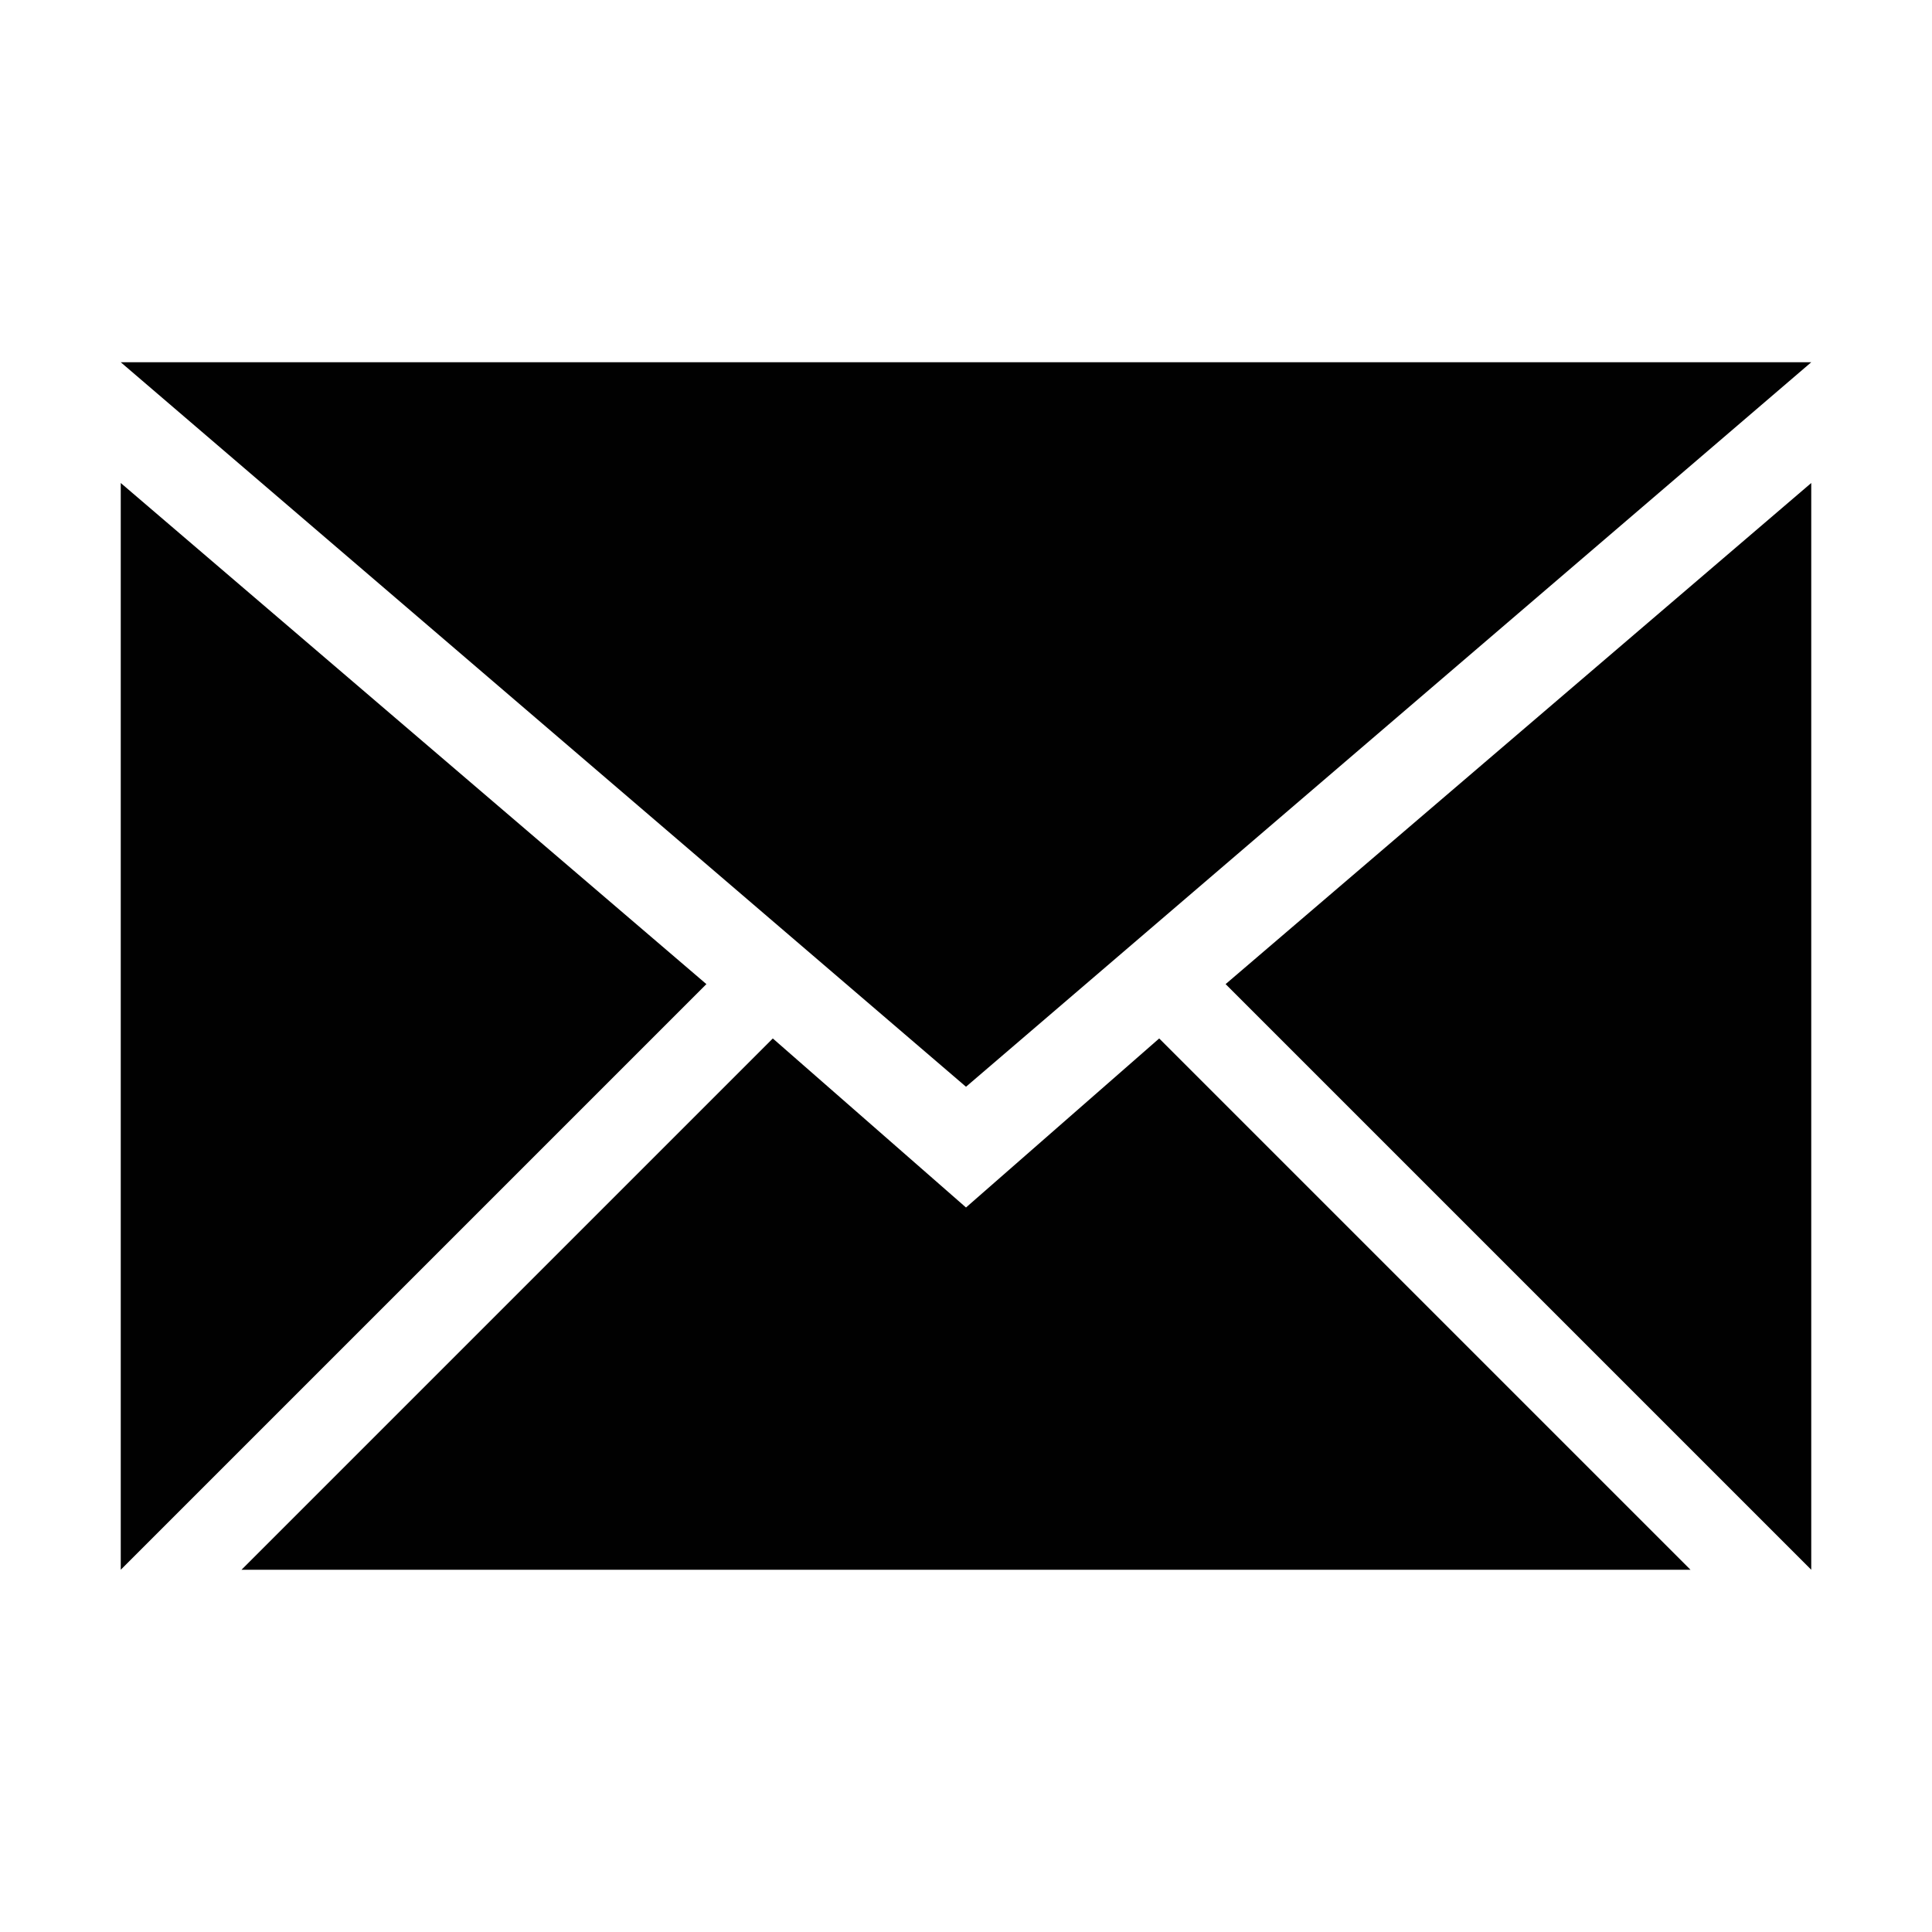
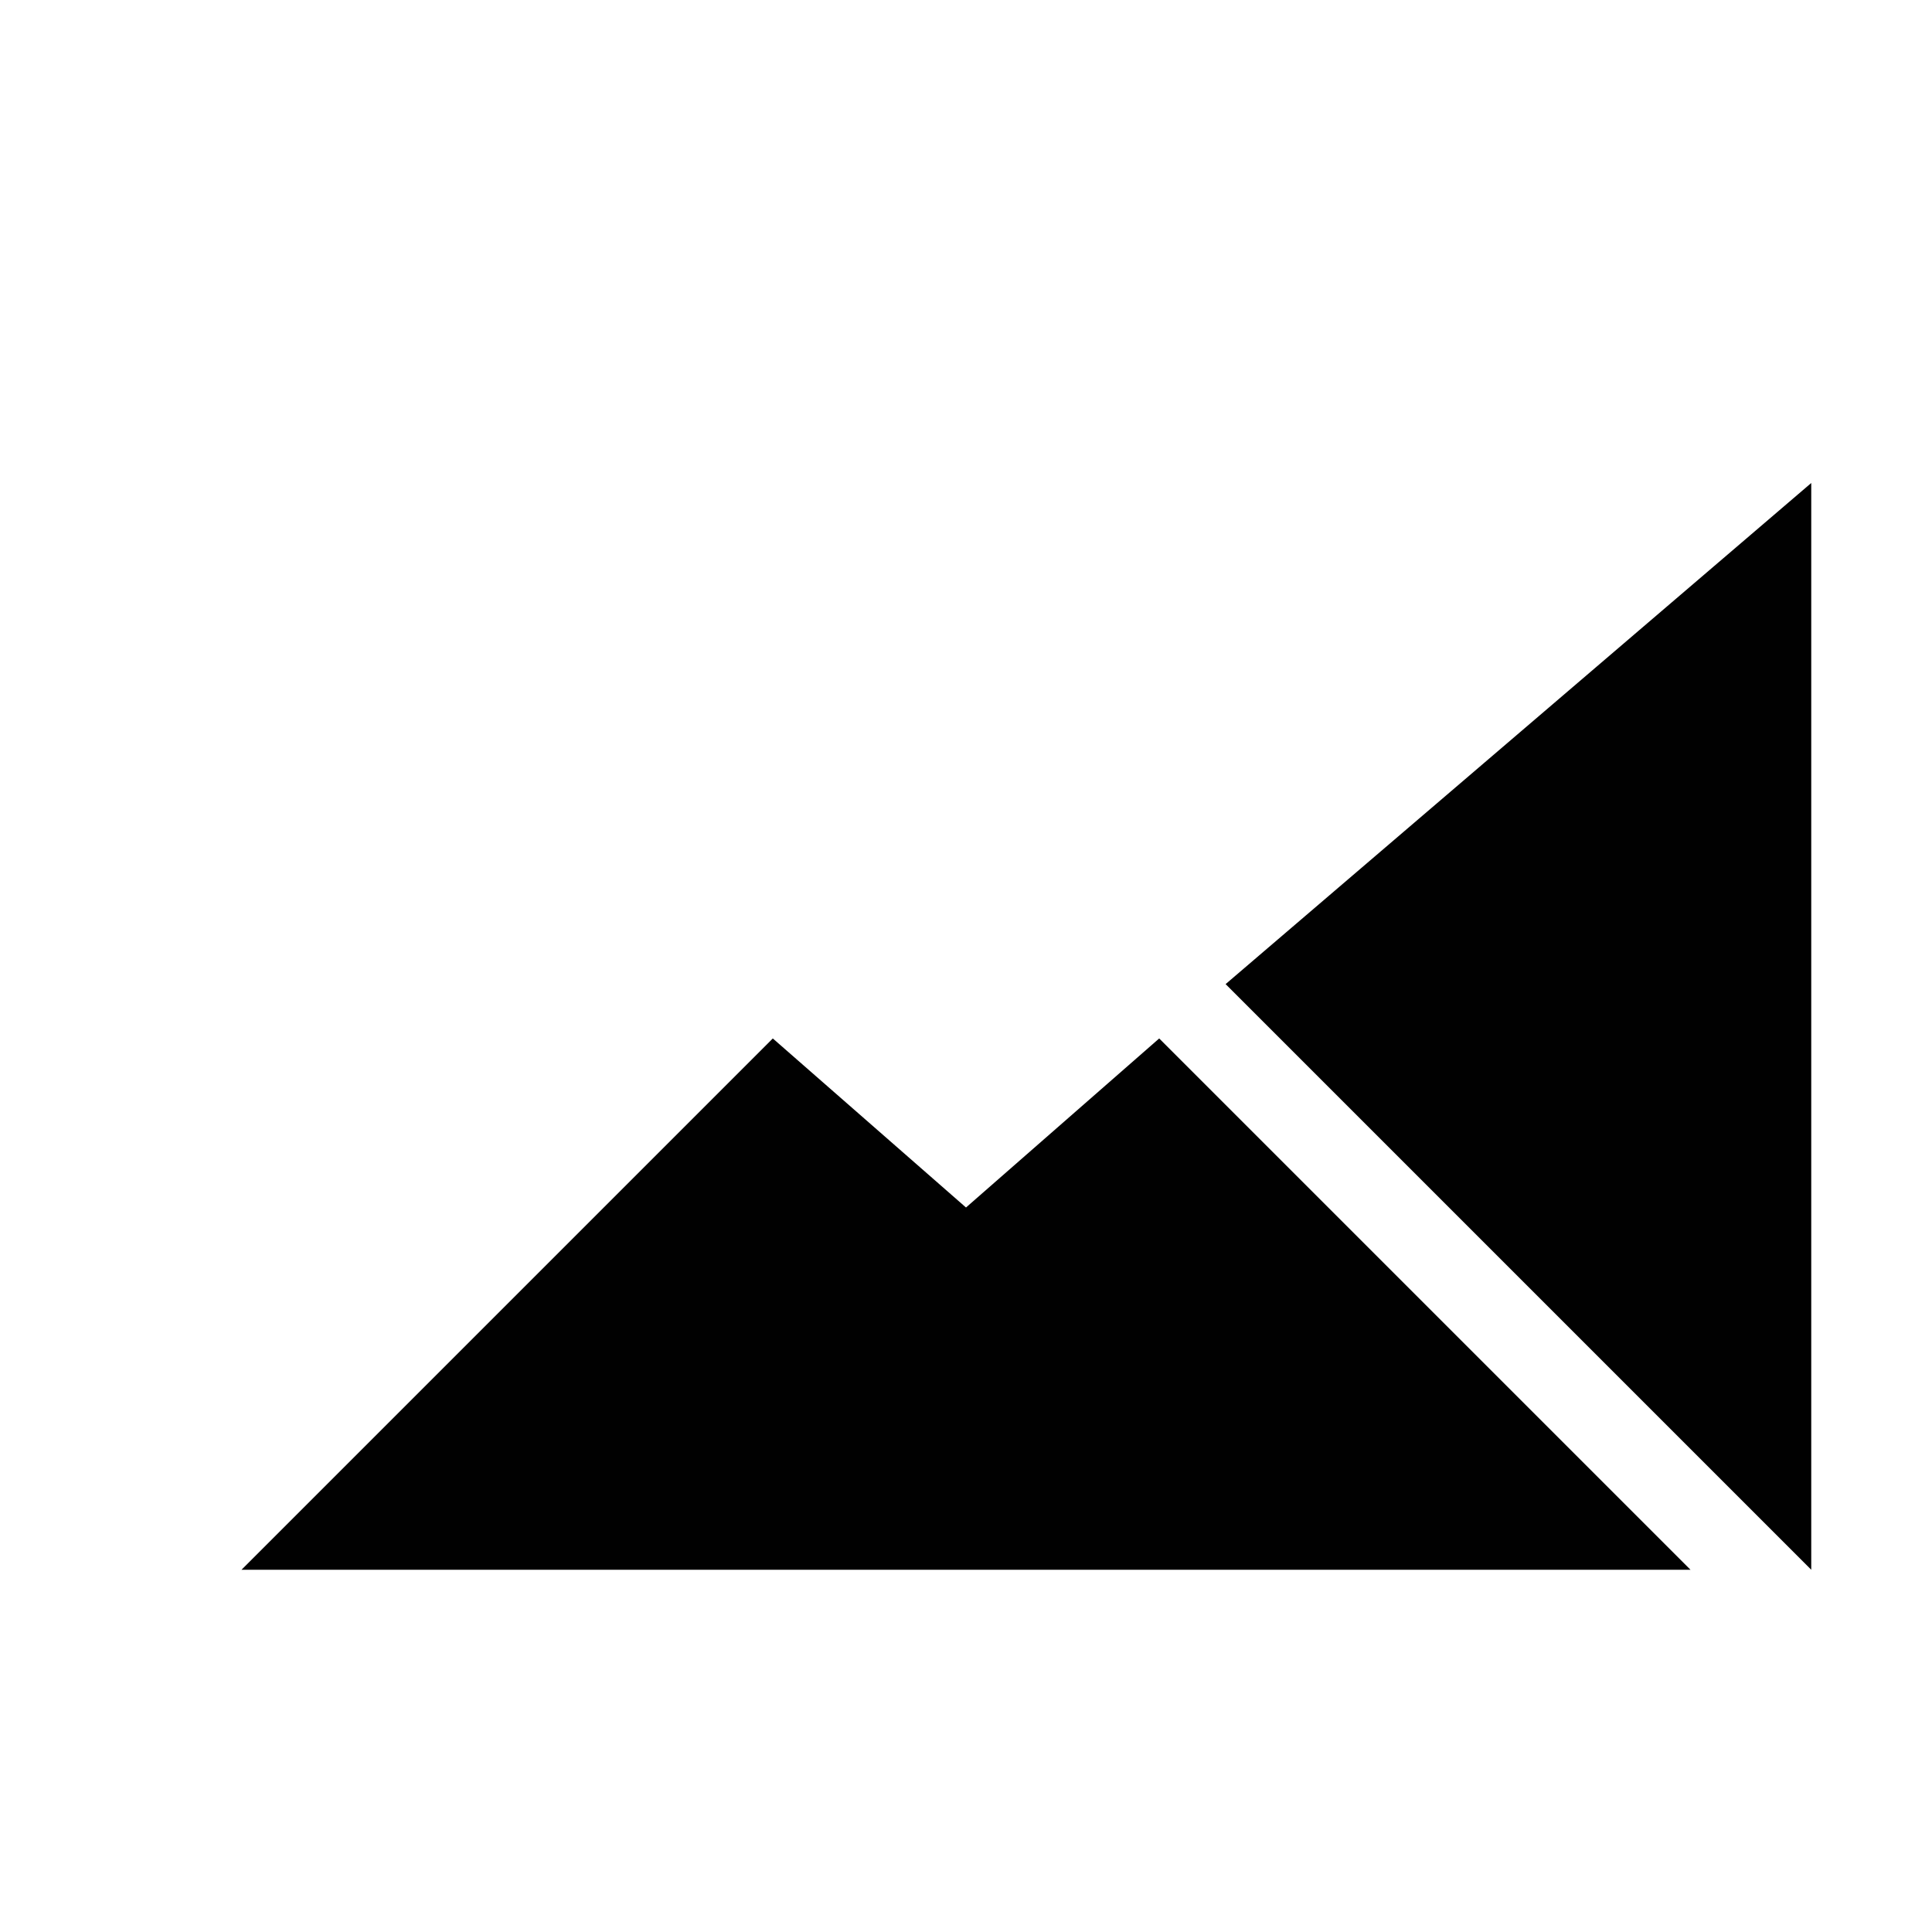
<svg xmlns="http://www.w3.org/2000/svg" version="1.1" id="Layer_1" x="0px" y="0px" width="32px" height="32px" viewBox="0 0 32 32" style="enable-background:new 0 0 32 32;" xml:space="preserve">
  <style type="text/css">
	.st0{fill:#010101;}
</style>
-   <polygon class="st0" points="2,6 16,18 30,6 " />
-   <polygon class="st0" points="2,8 2,26 11.7,16.3 " />
  <polygon class="st0" points="20.3,16.3 30,26 30,8 " />
  <polygon class="st0" points="19.2,17.2 16,20 12.8,17.2 4,26 28,26 " />
</svg>